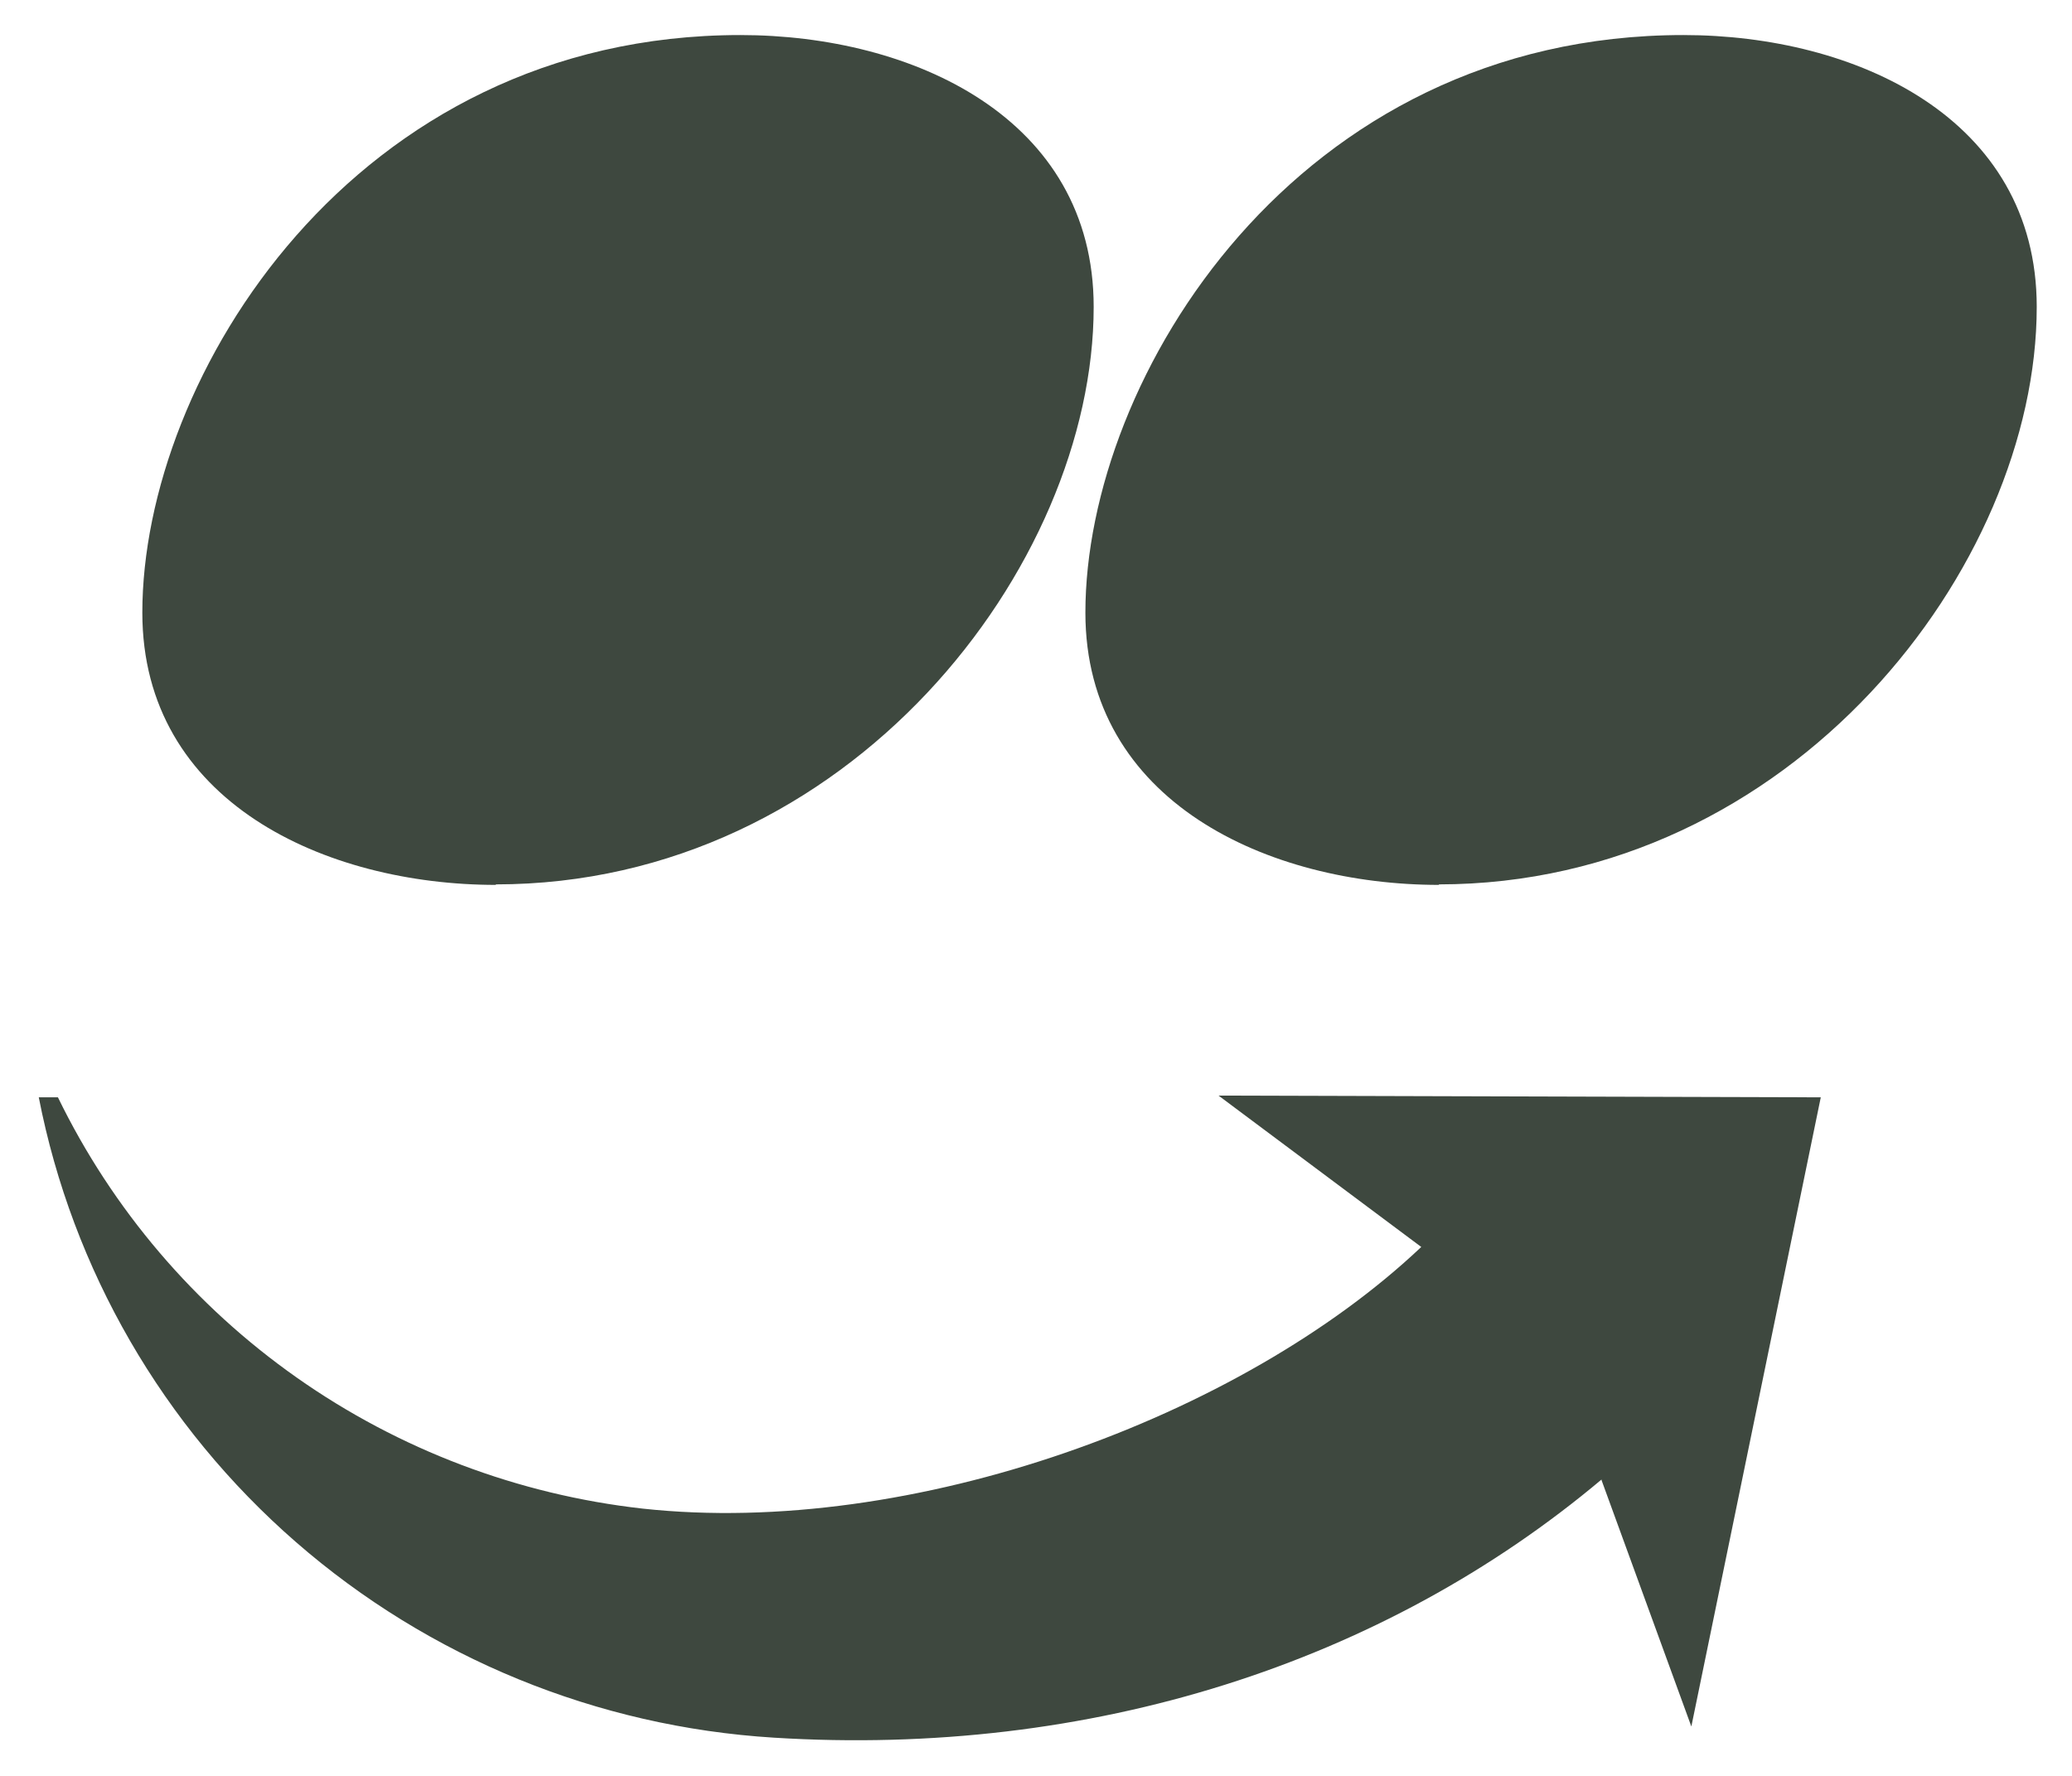
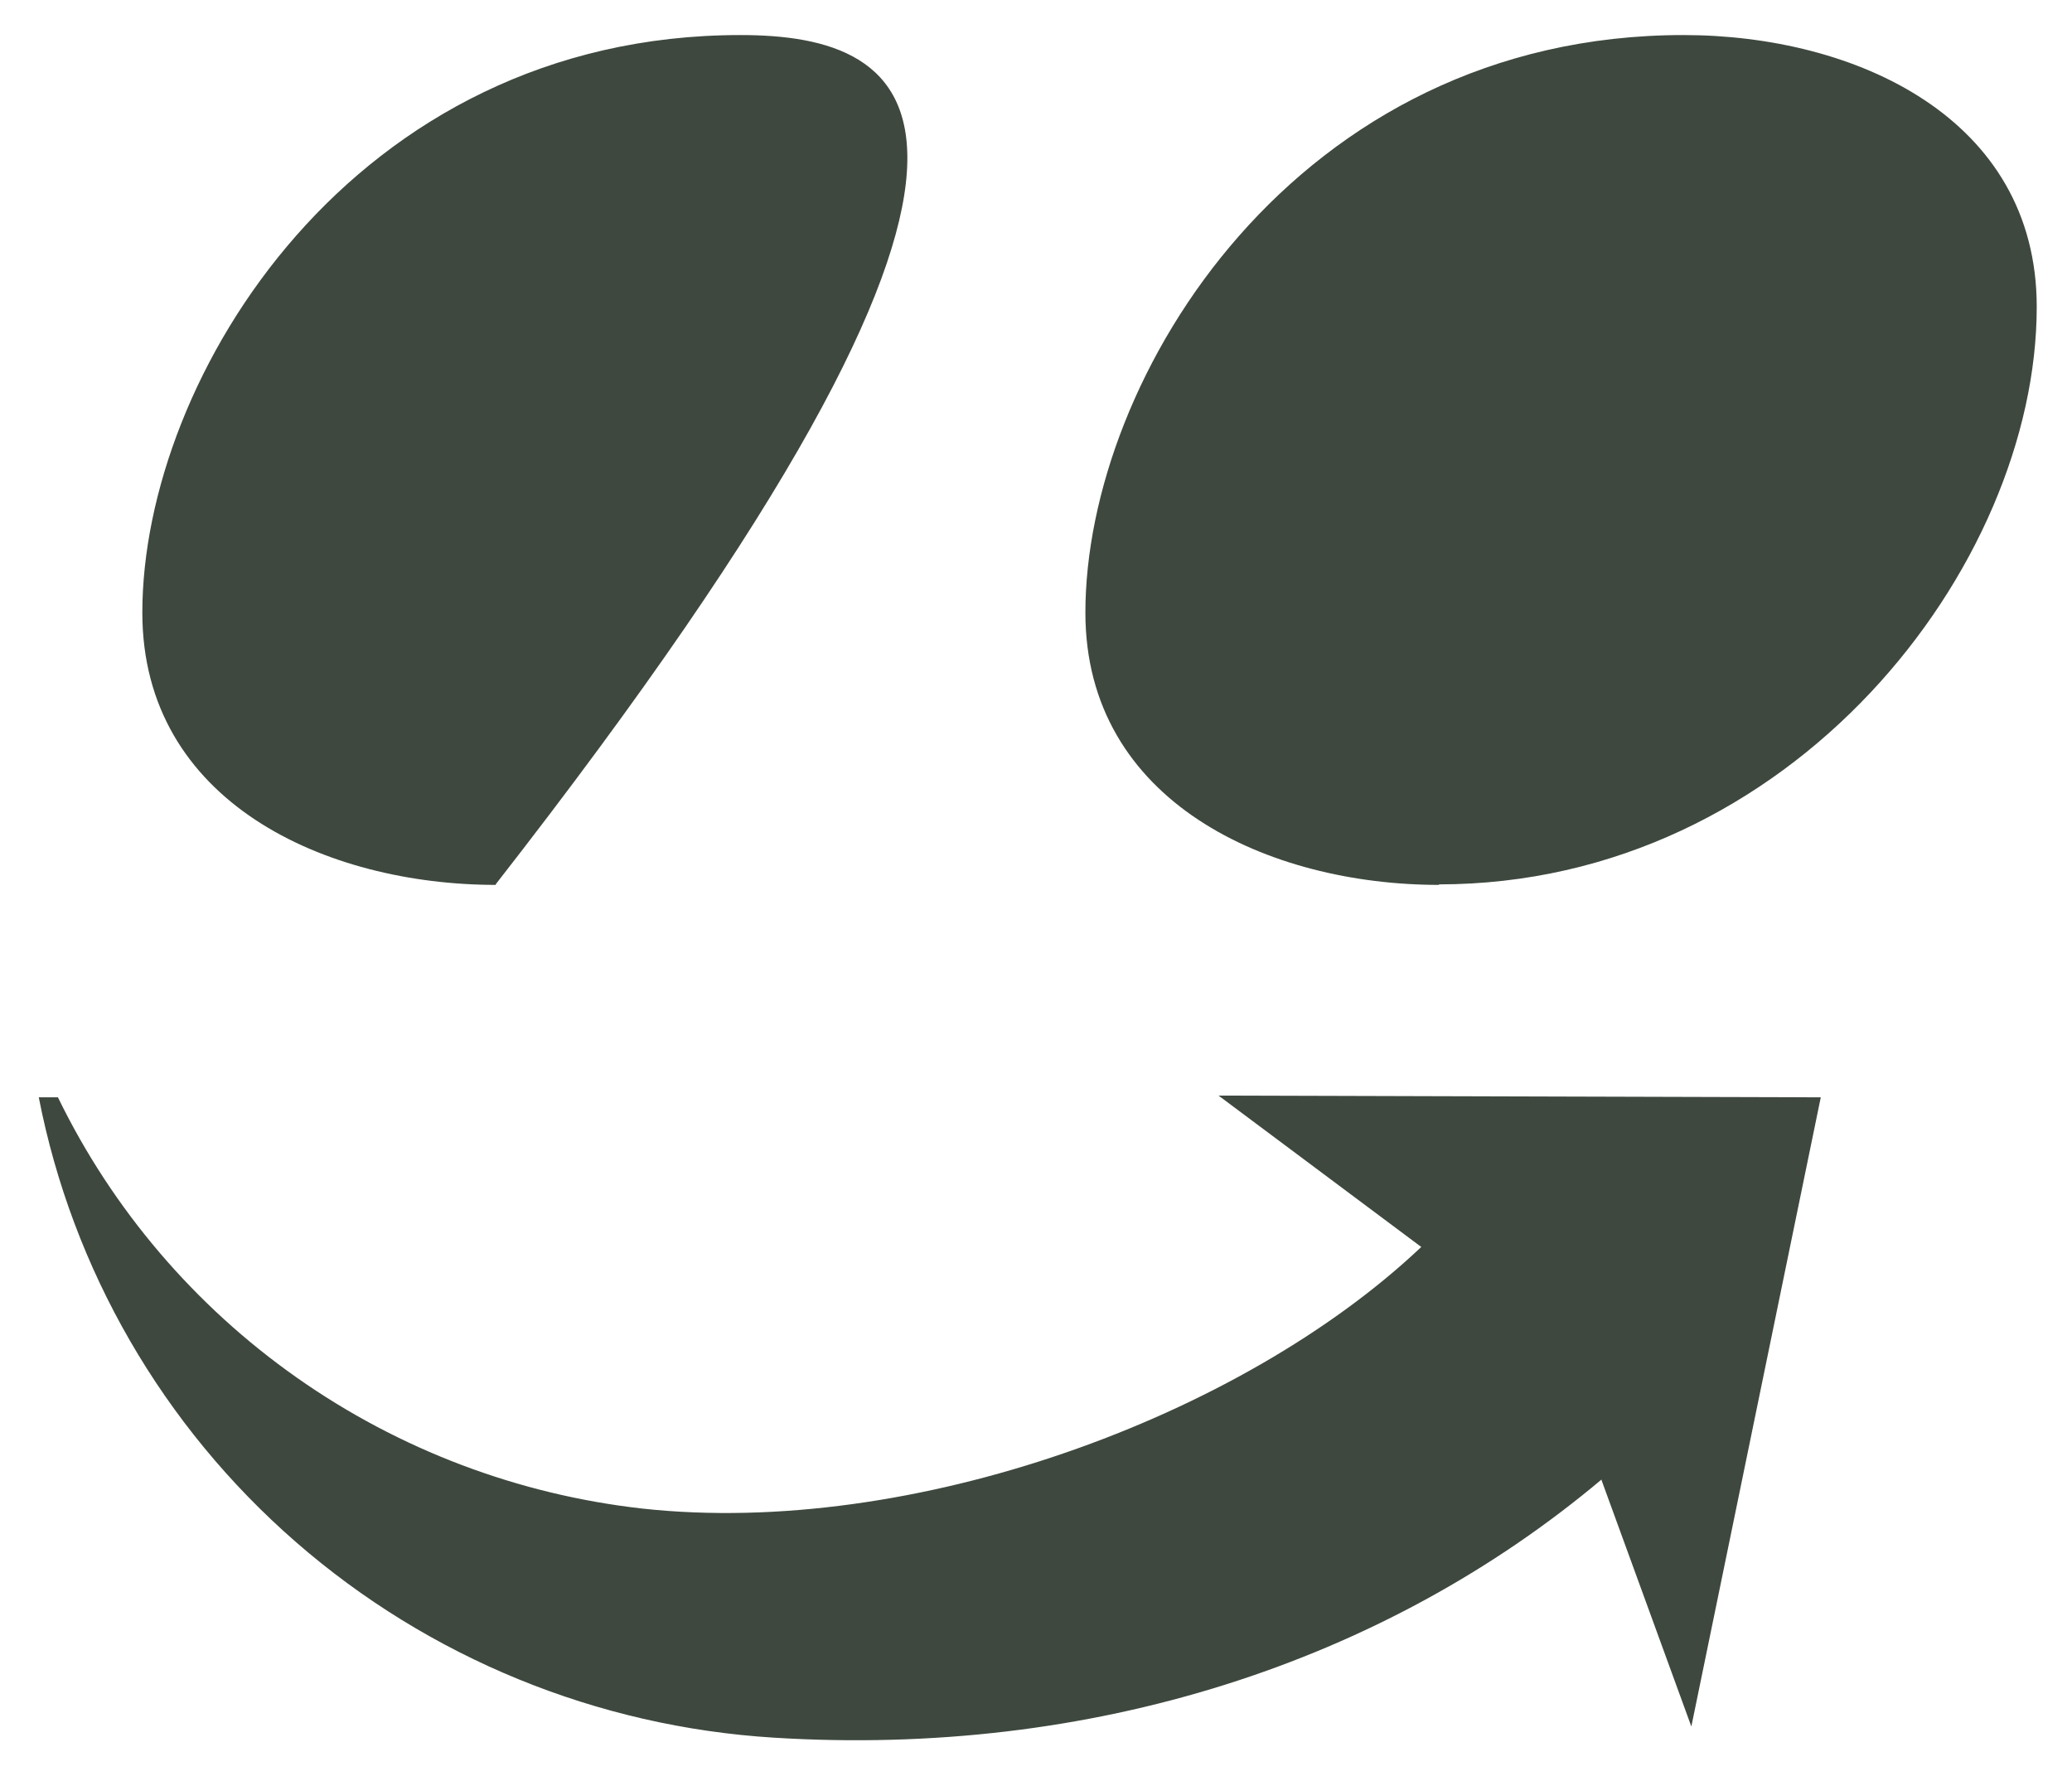
<svg xmlns="http://www.w3.org/2000/svg" width="49" height="42" viewBox="0 0 49 42" fill="none">
-   <path d="M17.509 0.829C8.355 0.829 3.366 8.927 3.366 14.489C3.366 18.966 7.697 20.928 11.733 20.928L11.721 20.916C20.076 20.916 25.864 13.393 25.864 7.257C25.864 2.787 21.582 0.829 17.509 0.829ZM39.811 0.829C30.656 0.829 25.668 8.927 25.668 14.489C25.668 18.966 29.999 20.928 34.035 20.928L34.023 20.916C42.38 20.914 48.166 13.393 48.166 7.257C48.166 2.787 43.874 0.829 39.811 0.829ZM28.817 25.911L33.611 29.491C29.339 33.532 21.555 36.372 15.198 35.679C12.252 35.349 9.438 34.283 7.02 32.582C4.602 30.881 2.658 28.6 1.37 25.952H0.917C1.712 30.029 3.851 33.728 6.997 36.469C10.142 39.21 14.117 40.837 18.297 41.096C25.805 41.564 32.714 39.329 37.88 34.986L37.872 35L39.998 40.832L43.059 25.952L28.817 25.911Z" fill="#3E483F" />
+   <path d="M17.509 0.829C8.355 0.829 3.366 8.927 3.366 14.489C3.366 18.966 7.697 20.928 11.733 20.928L11.721 20.916C25.864 2.787 21.582 0.829 17.509 0.829ZM39.811 0.829C30.656 0.829 25.668 8.927 25.668 14.489C25.668 18.966 29.999 20.928 34.035 20.928L34.023 20.916C42.38 20.914 48.166 13.393 48.166 7.257C48.166 2.787 43.874 0.829 39.811 0.829ZM28.817 25.911L33.611 29.491C29.339 33.532 21.555 36.372 15.198 35.679C12.252 35.349 9.438 34.283 7.02 32.582C4.602 30.881 2.658 28.6 1.37 25.952H0.917C1.712 30.029 3.851 33.728 6.997 36.469C10.142 39.21 14.117 40.837 18.297 41.096C25.805 41.564 32.714 39.329 37.88 34.986L37.872 35L39.998 40.832L43.059 25.952L28.817 25.911Z" fill="#3E483F" />
</svg>